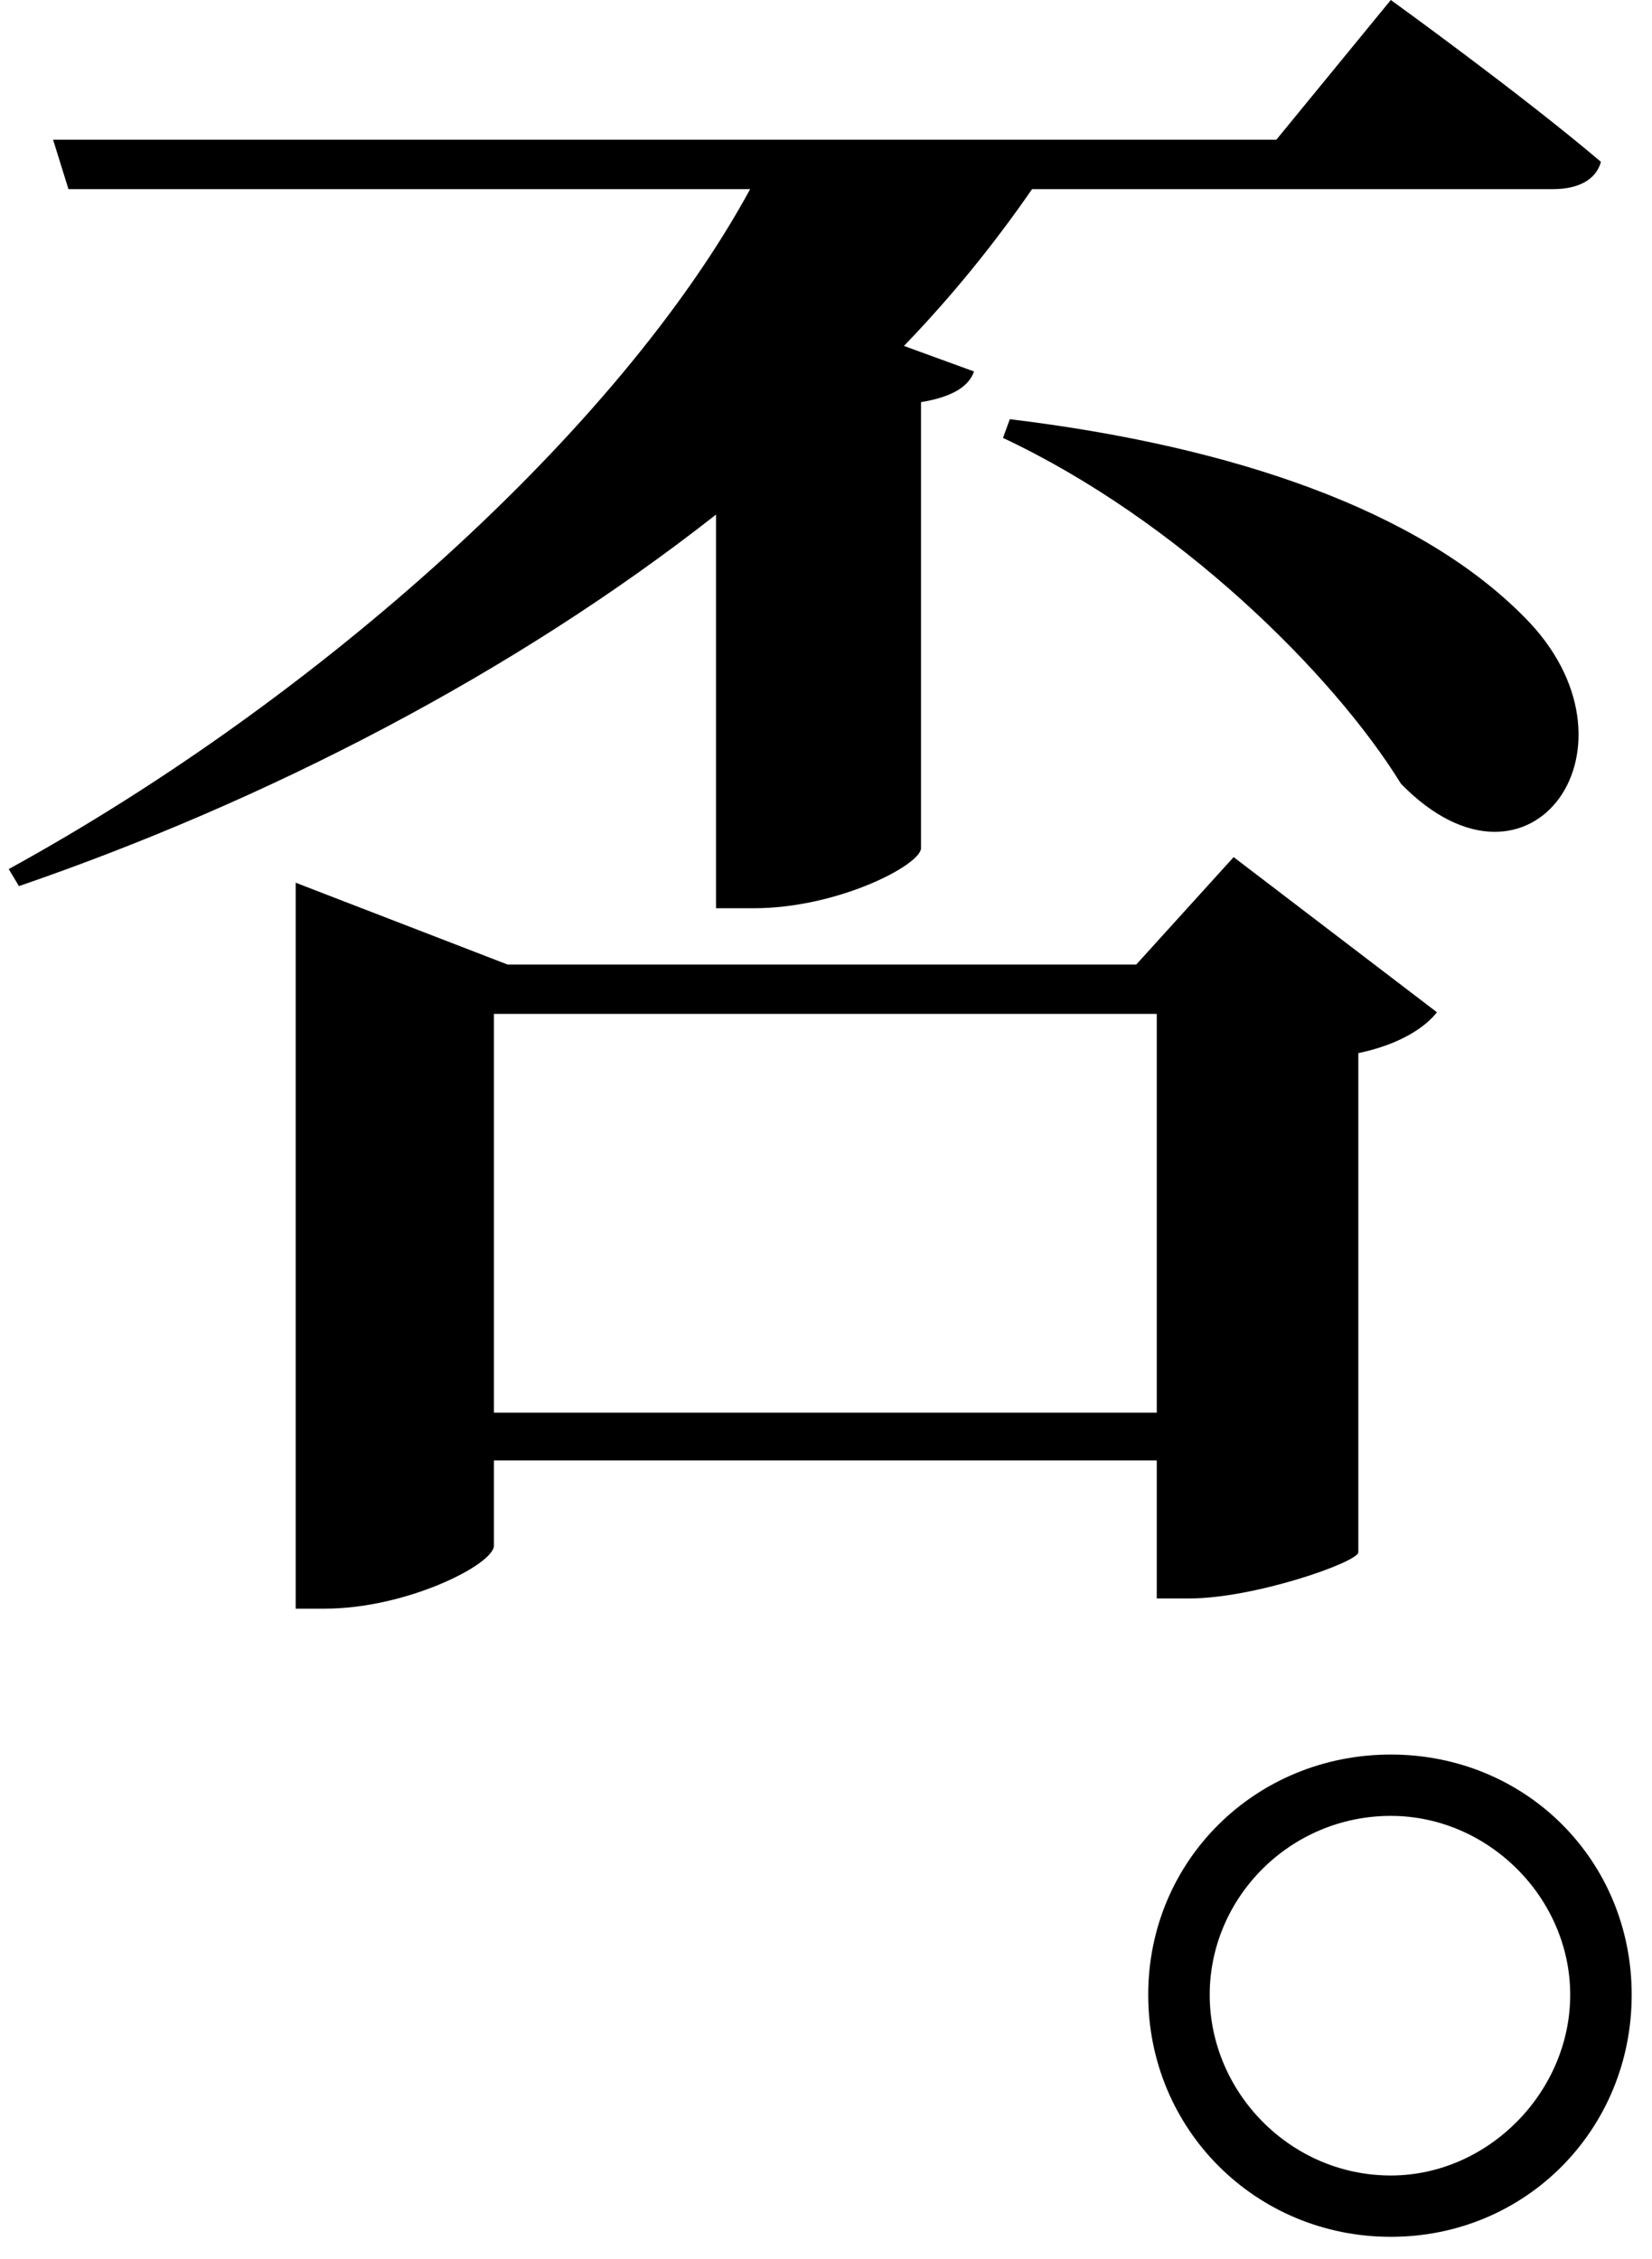
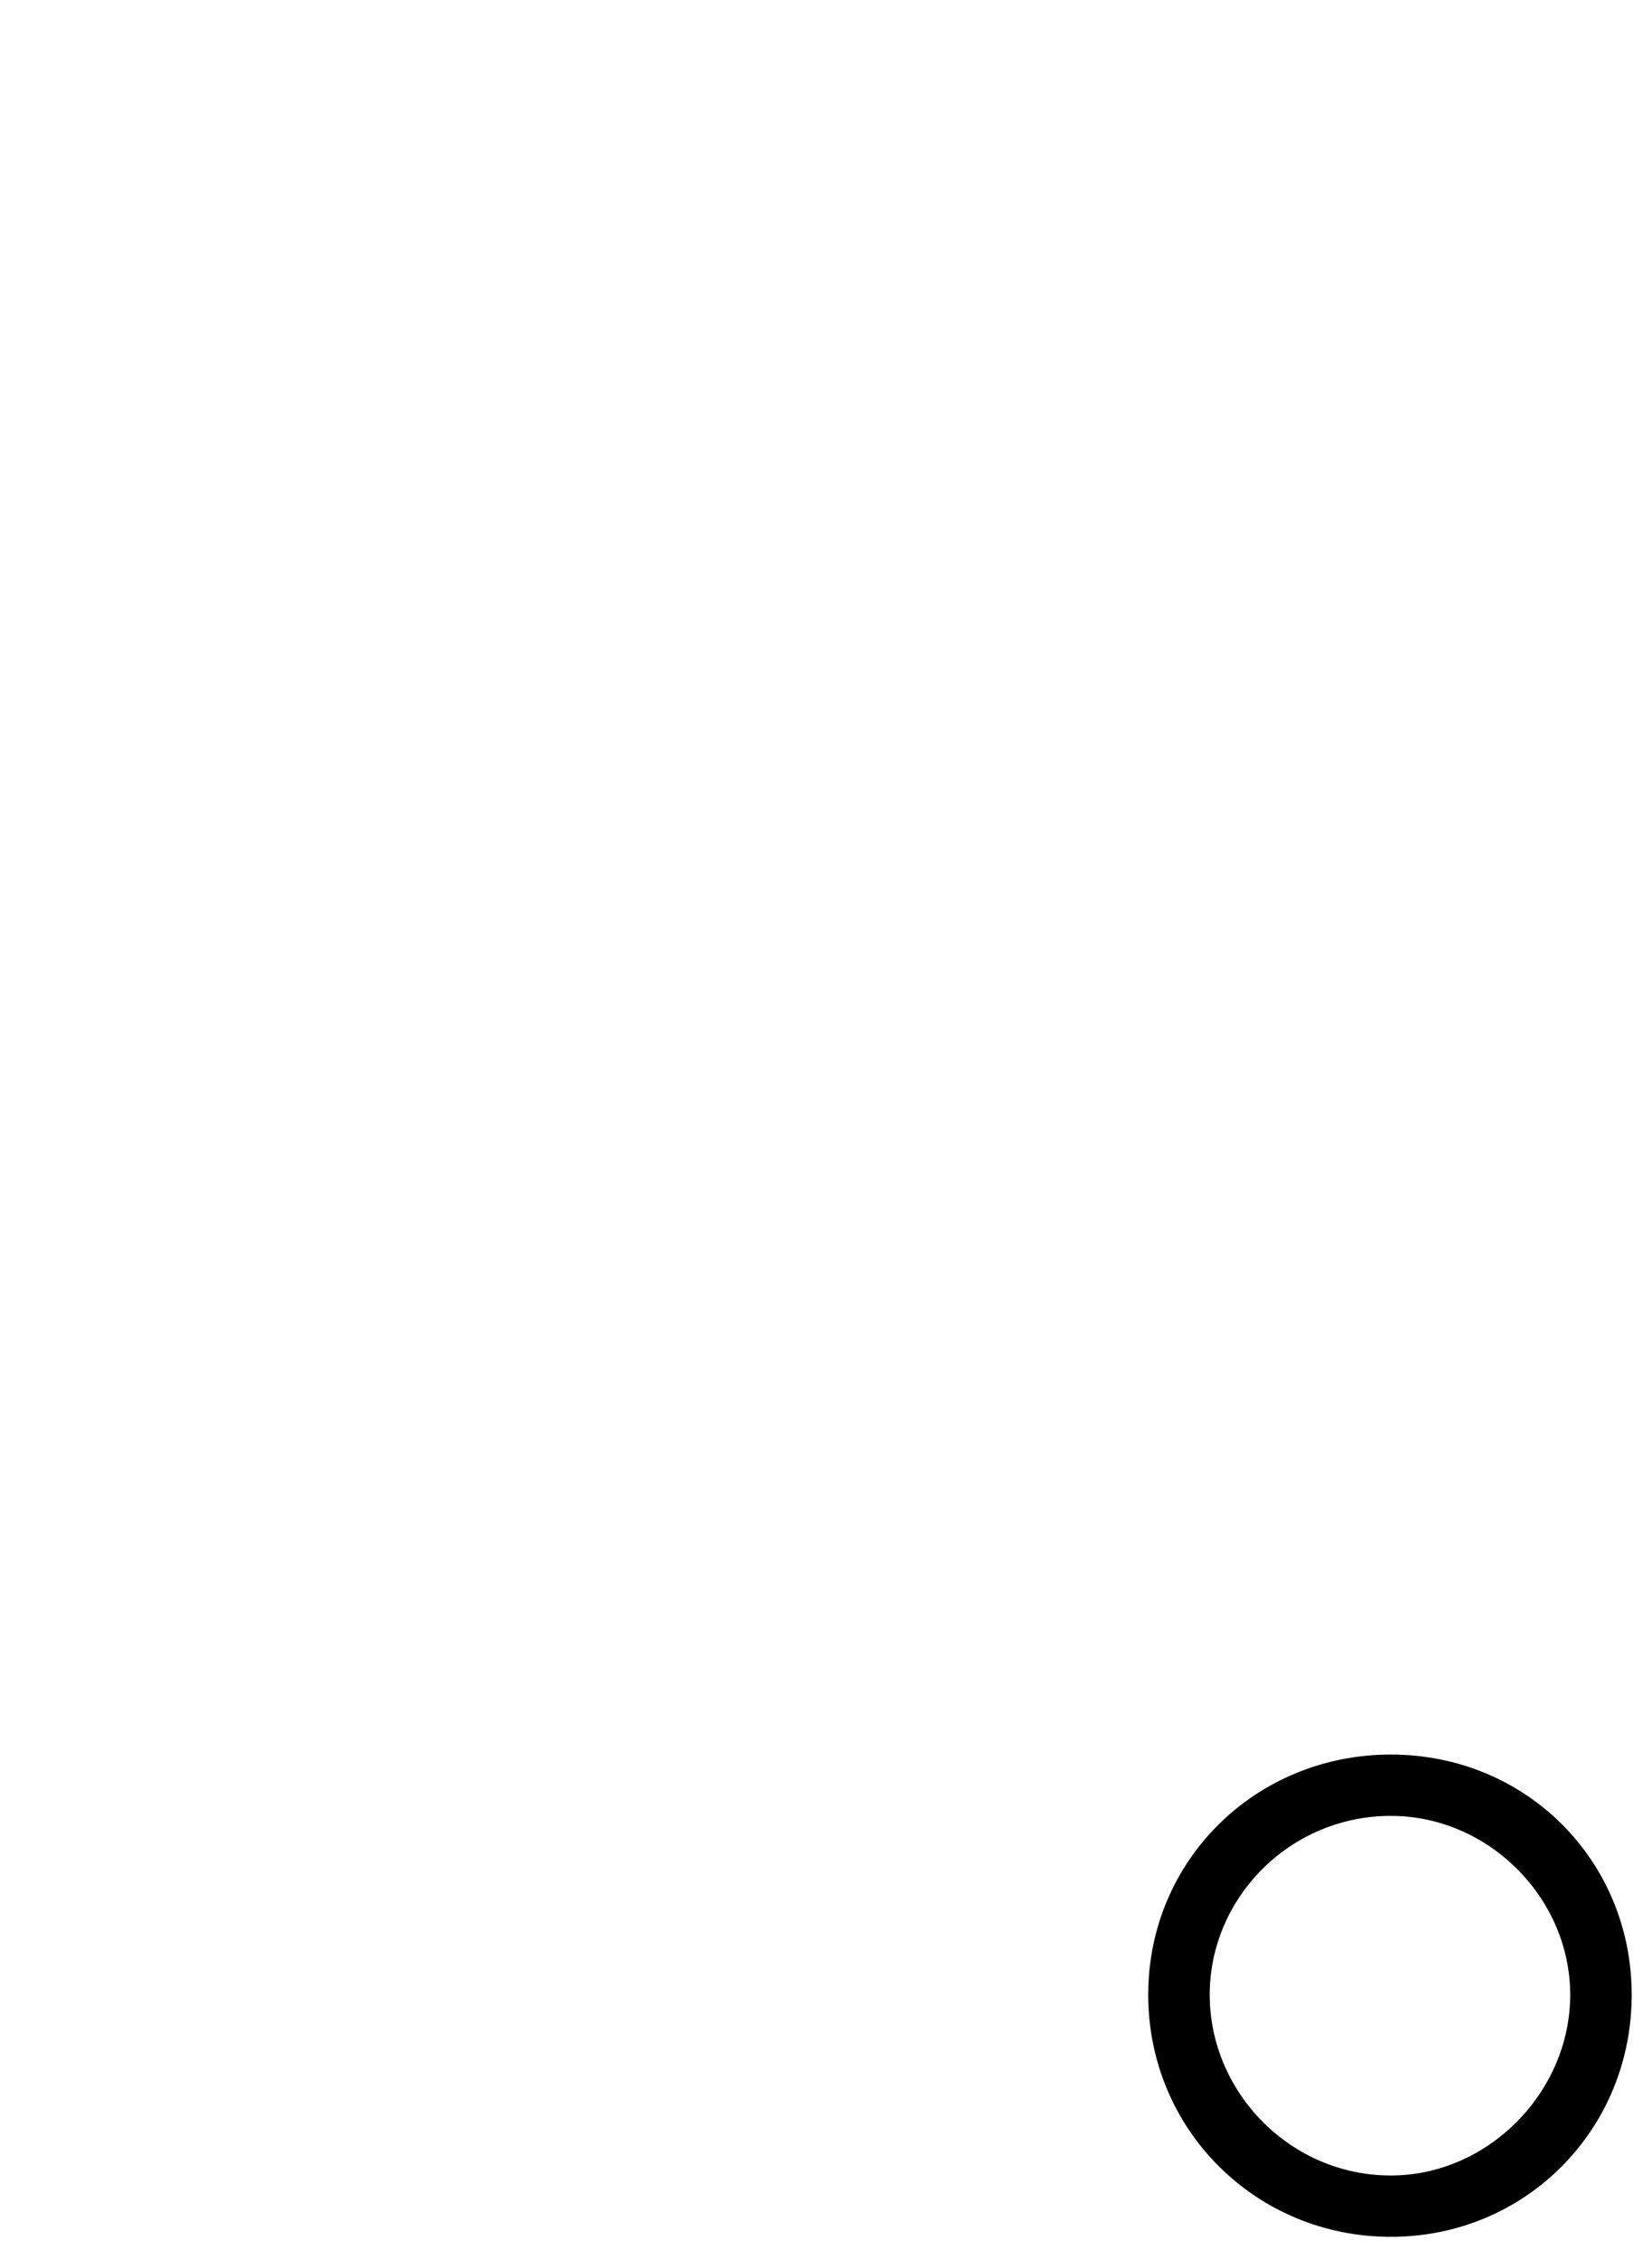
<svg xmlns="http://www.w3.org/2000/svg" width="68" height="93" viewBox="0 0 68 93" fill="none">
-   <path d="M57.249 0C57.249 0 62.595 3.856 65.898 6.663C65.687 7.435 64.914 7.786 63.929 7.786H42.482C40.933 10.031 39.175 12.204 37.208 14.241L40.091 15.292C39.88 15.923 39.175 16.346 37.91 16.555V34.937C37.841 35.637 34.466 37.39 31.019 37.39H29.473V21.184C21.173 27.711 10.978 32.972 0.78 36.479L0.359 35.777C13.016 28.833 25.464 17.748 30.878 7.786H2.818L2.185 5.752H52.537L57.249 0ZM50.779 35.285L59.148 41.672C58.655 42.303 57.602 43.003 55.912 43.354V63.91C55.844 64.33 51.624 65.804 48.952 65.804H47.615V60.123H20.331V63.63C20.331 64.401 16.744 66.224 13.368 66.224H12.171V36.339L20.892 39.707H46.771L50.779 35.285ZM47.615 58.158V41.74H20.331V58.158H47.615ZM41.566 17.257C50.851 18.38 58.443 21.044 62.735 25.394C68.008 30.655 63.016 37.742 57.67 32.269C54.859 27.711 48.46 21.396 41.285 18.028L41.566 17.257Z" fill="black" />
  <path d="M47.263 82.121C47.263 76.58 51.692 72.23 57.249 72.23C62.804 72.23 67.164 76.58 67.164 82.121C67.164 87.665 62.804 92.084 57.249 92.084C51.692 92.084 47.263 87.665 47.263 82.121ZM49.794 82.121C49.794 86.12 53.101 89.559 57.249 89.559C61.258 89.559 64.633 86.12 64.633 82.121C64.633 78.123 61.258 74.755 57.249 74.755C53.101 74.755 49.794 78.123 49.794 82.121Z" fill="black" />
</svg>